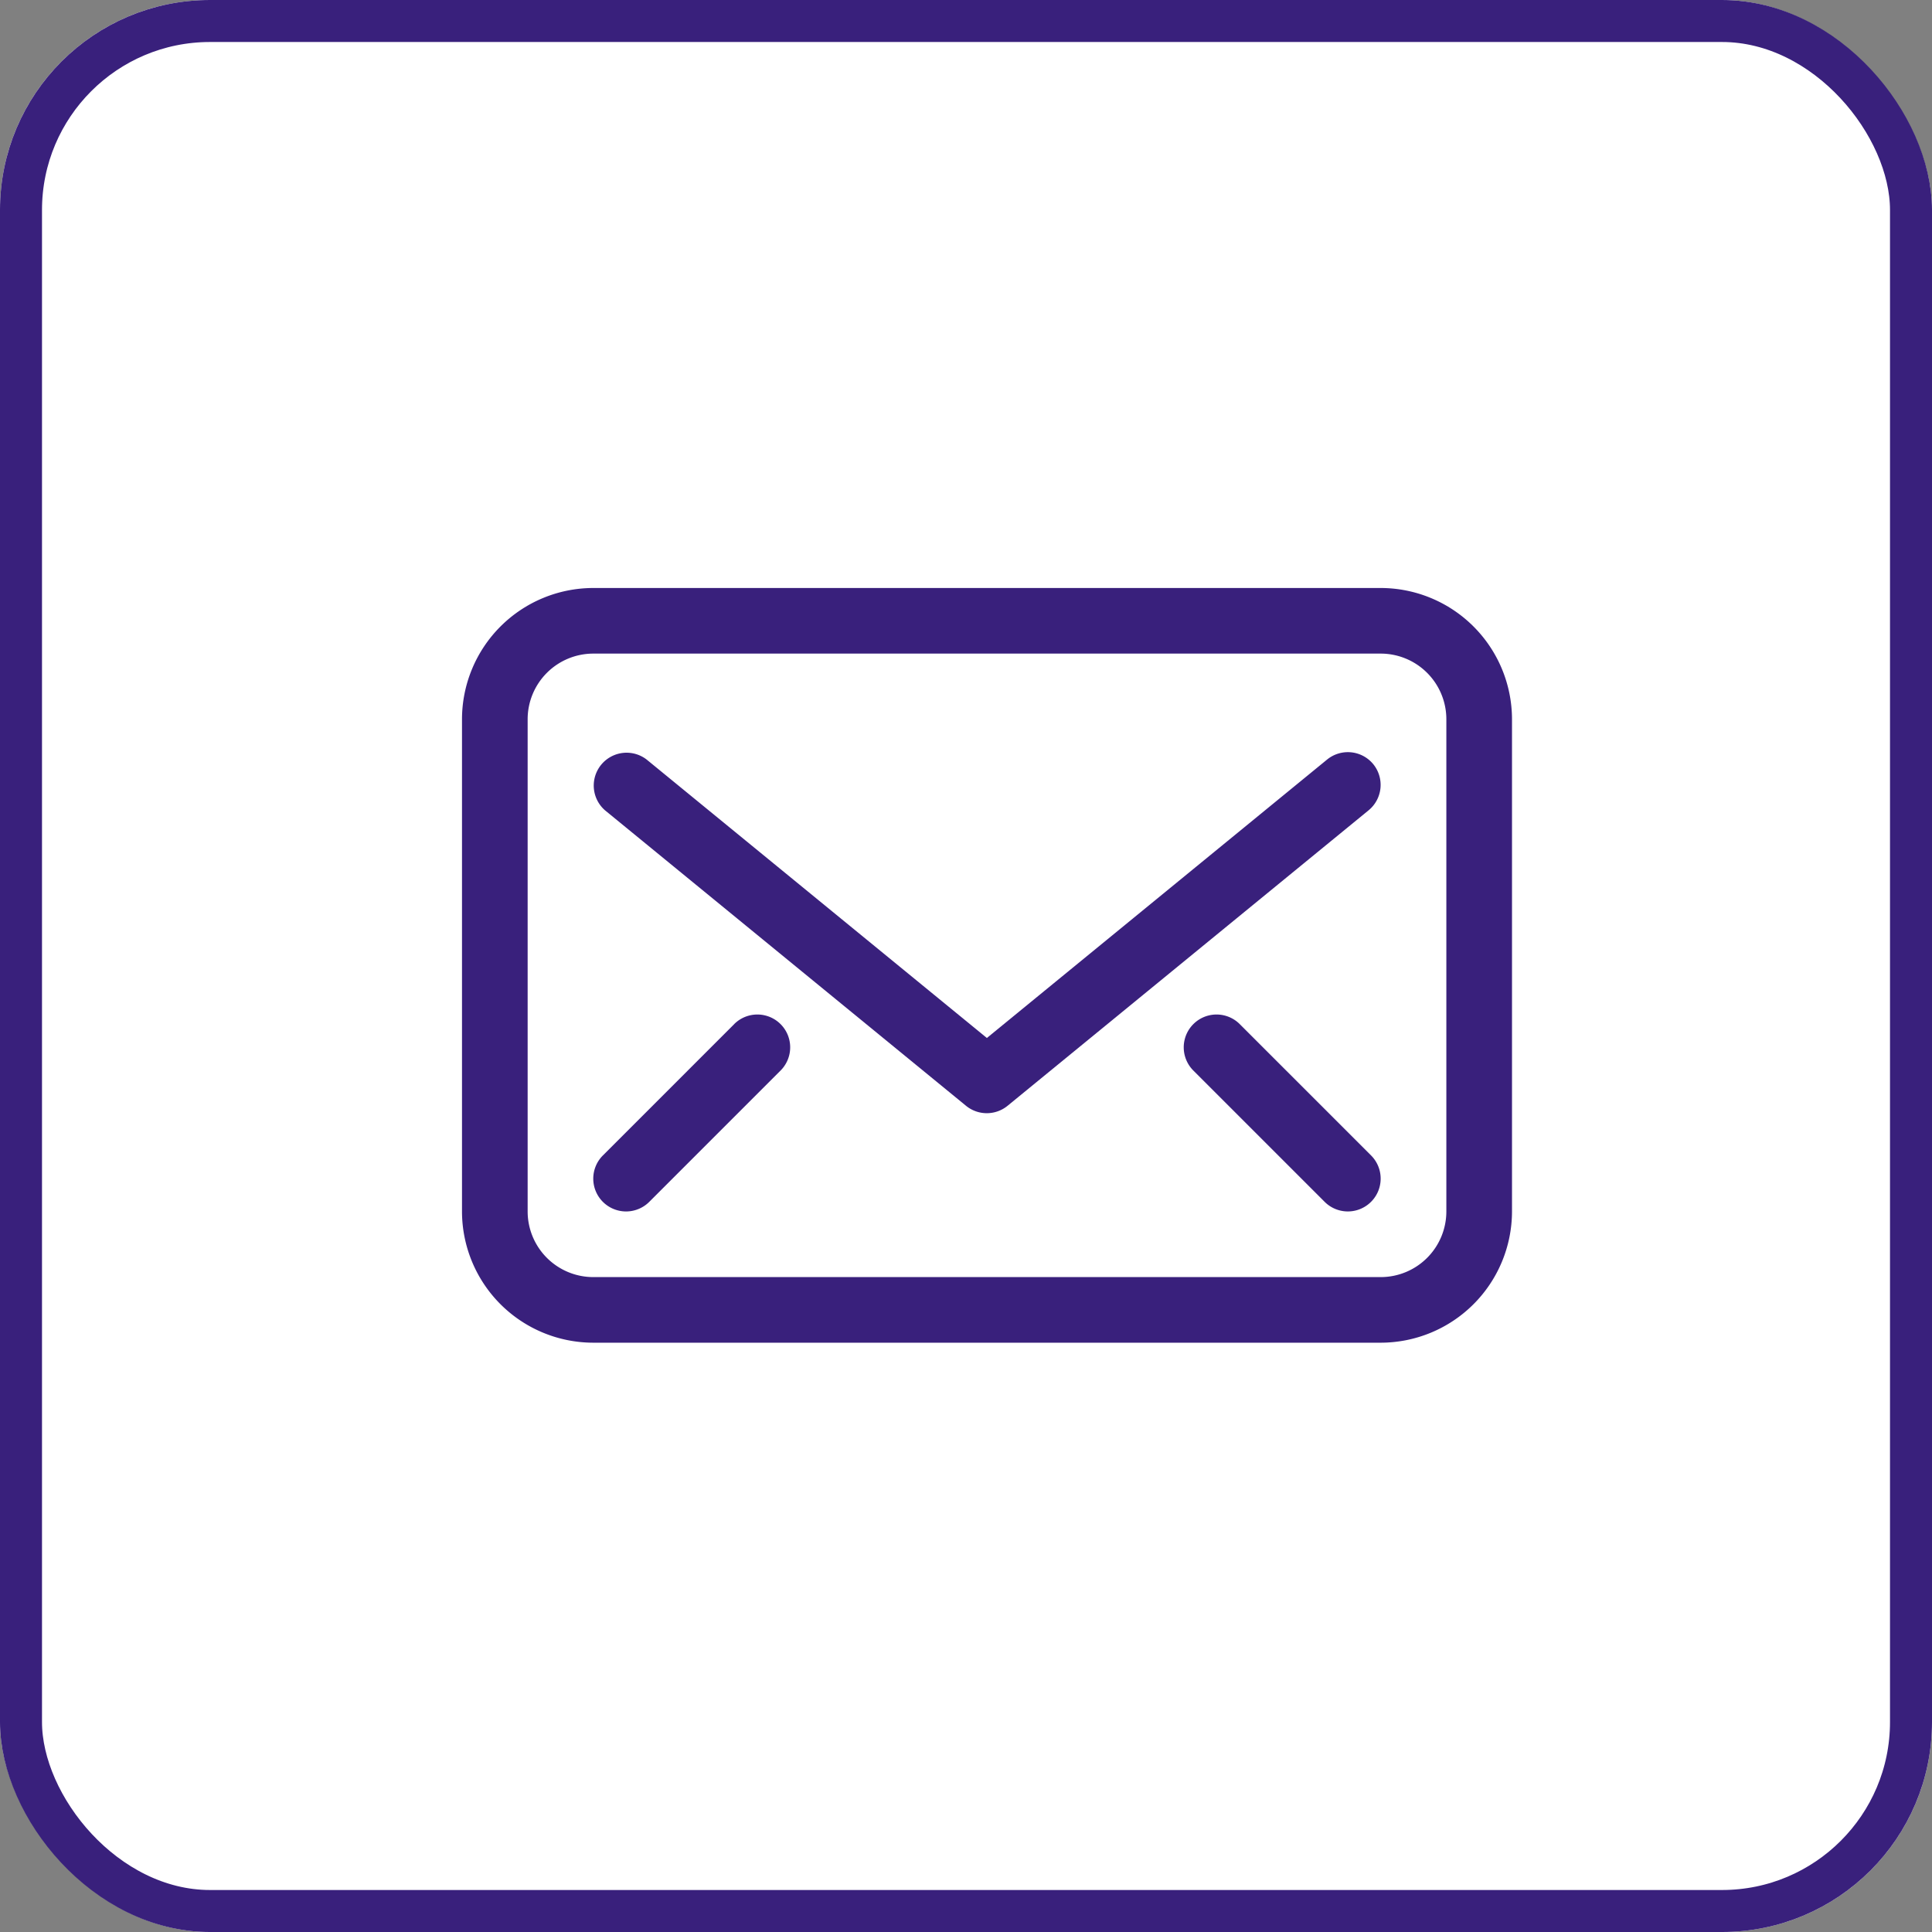
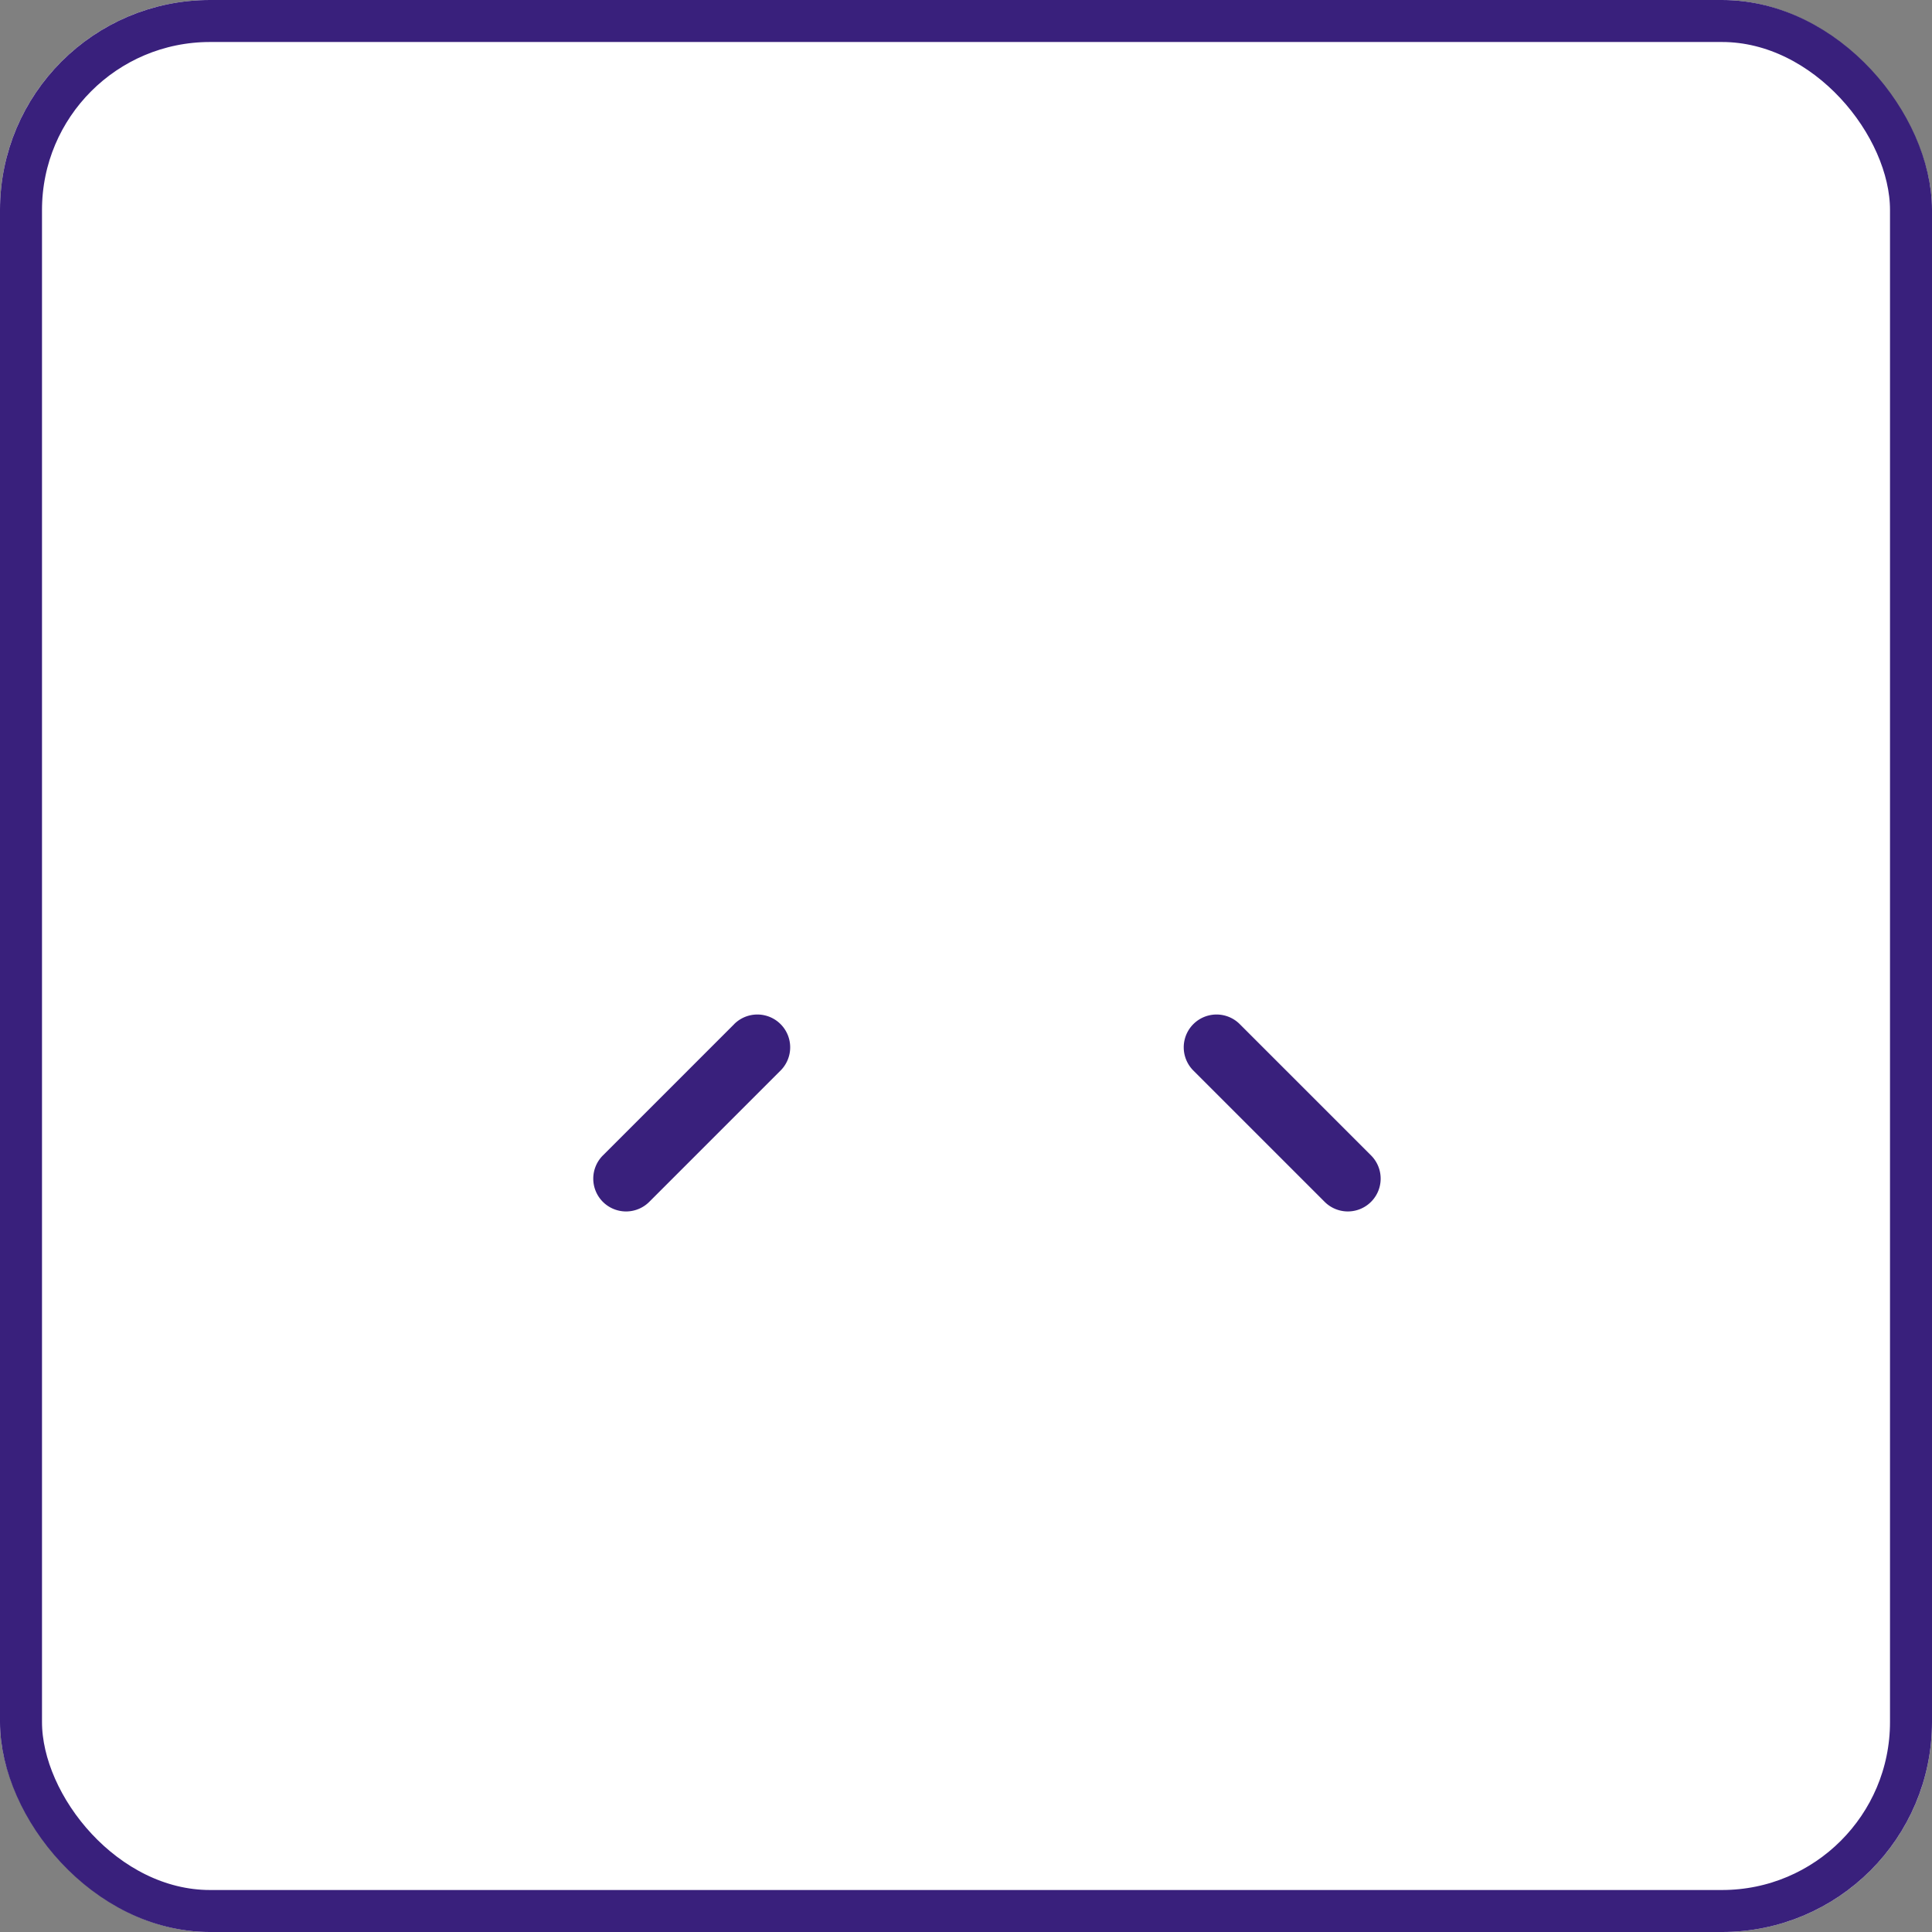
<svg xmlns="http://www.w3.org/2000/svg" width="46" height="46" viewBox="0 0 46 46">
  <rect x="0" y="0" width="46" height="46" fill="#808080" stroke="none" />
  <defs>
    <style>.a{fill:#fff;stroke:#39207c;}.b{fill:#39207c;}.c{stroke:none;}.d{fill:none;}</style>
  </defs>
  <g transform="translate(-360.25 -8514.5)">
    <g class="a" transform="translate(360.25 8514.5)">
      <rect class="c" width="46" height="46" rx="5" />
      <rect class="d" x="0.5" y="0.5" width="45" height="45" rx="4.5" />
    </g>
    <g transform="translate(207.583 8374.59)">
-       <path class="b" d="M185.542,153.91h-18.75a3.128,3.128,0,0,0-3.125,3.125v11.719a3.128,3.128,0,0,0,3.125,3.125h18.75a3.129,3.129,0,0,0,3.125-3.125V157.035A3.129,3.129,0,0,0,185.542,153.91Zm1.562,14.844a1.564,1.564,0,0,1-1.562,1.563h-18.75a1.564,1.564,0,0,1-1.562-1.563V157.035a1.564,1.564,0,0,1,1.562-1.563h18.75a1.564,1.564,0,0,1,1.562,1.563Z" transform="translate(0)" />
-       <path class="b" d="M186.238,159.2a.782.782,0,0,0-1.1-.11l-8.1,6.629-8.1-6.629a.782.782,0,0,0-.99,1.21l8.593,7.033a.782.782,0,0,0,.99,0l8.593-7.033A.782.782,0,0,0,186.238,159.2Z" transform="translate(-0.874 -1.095)" />
      <path class="b" d="M187,167.139a.781.781,0,1,0-1.105,1.105l3.126,3.126a.781.781,0,0,0,1.105-1.105Z" transform="translate(-4.815 -2.845)" />
      <path class="b" d="M171.022,167.139l-3.126,3.126A.781.781,0,1,0,169,171.37l3.126-3.126a.781.781,0,1,0-1.105-1.105Z" transform="translate(-0.874 -2.845)" />
    </g>
  </g>
</svg>